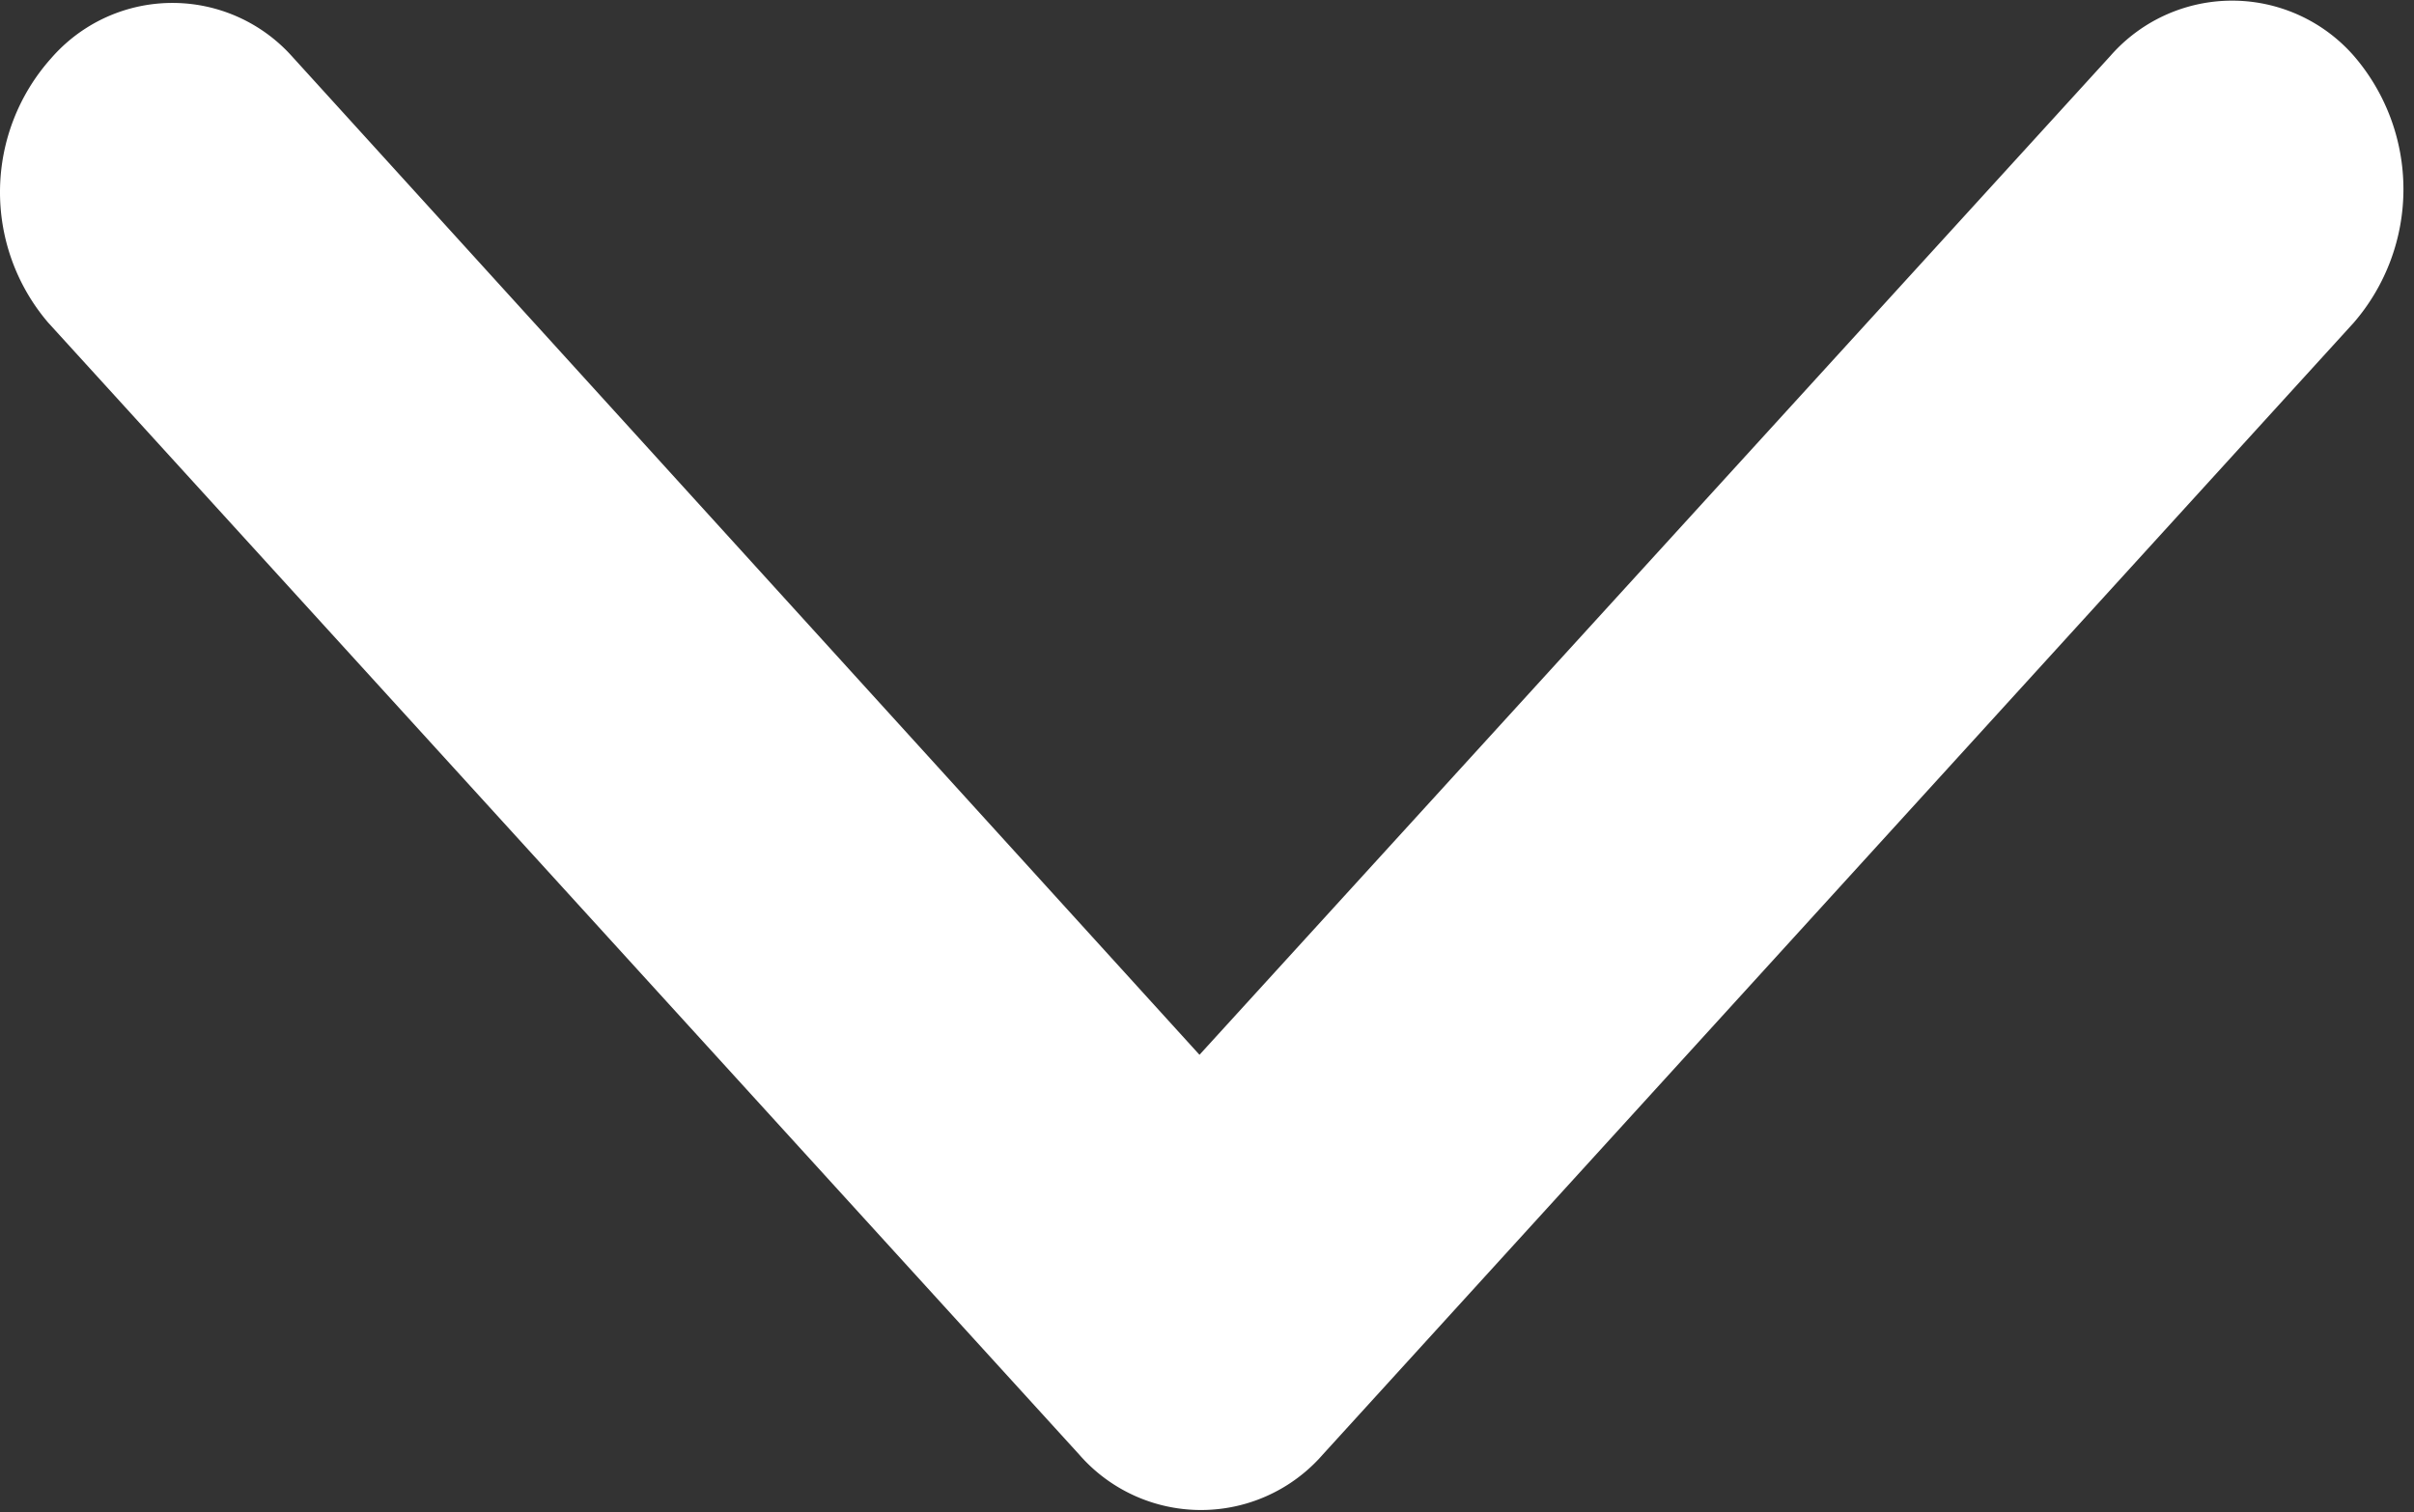
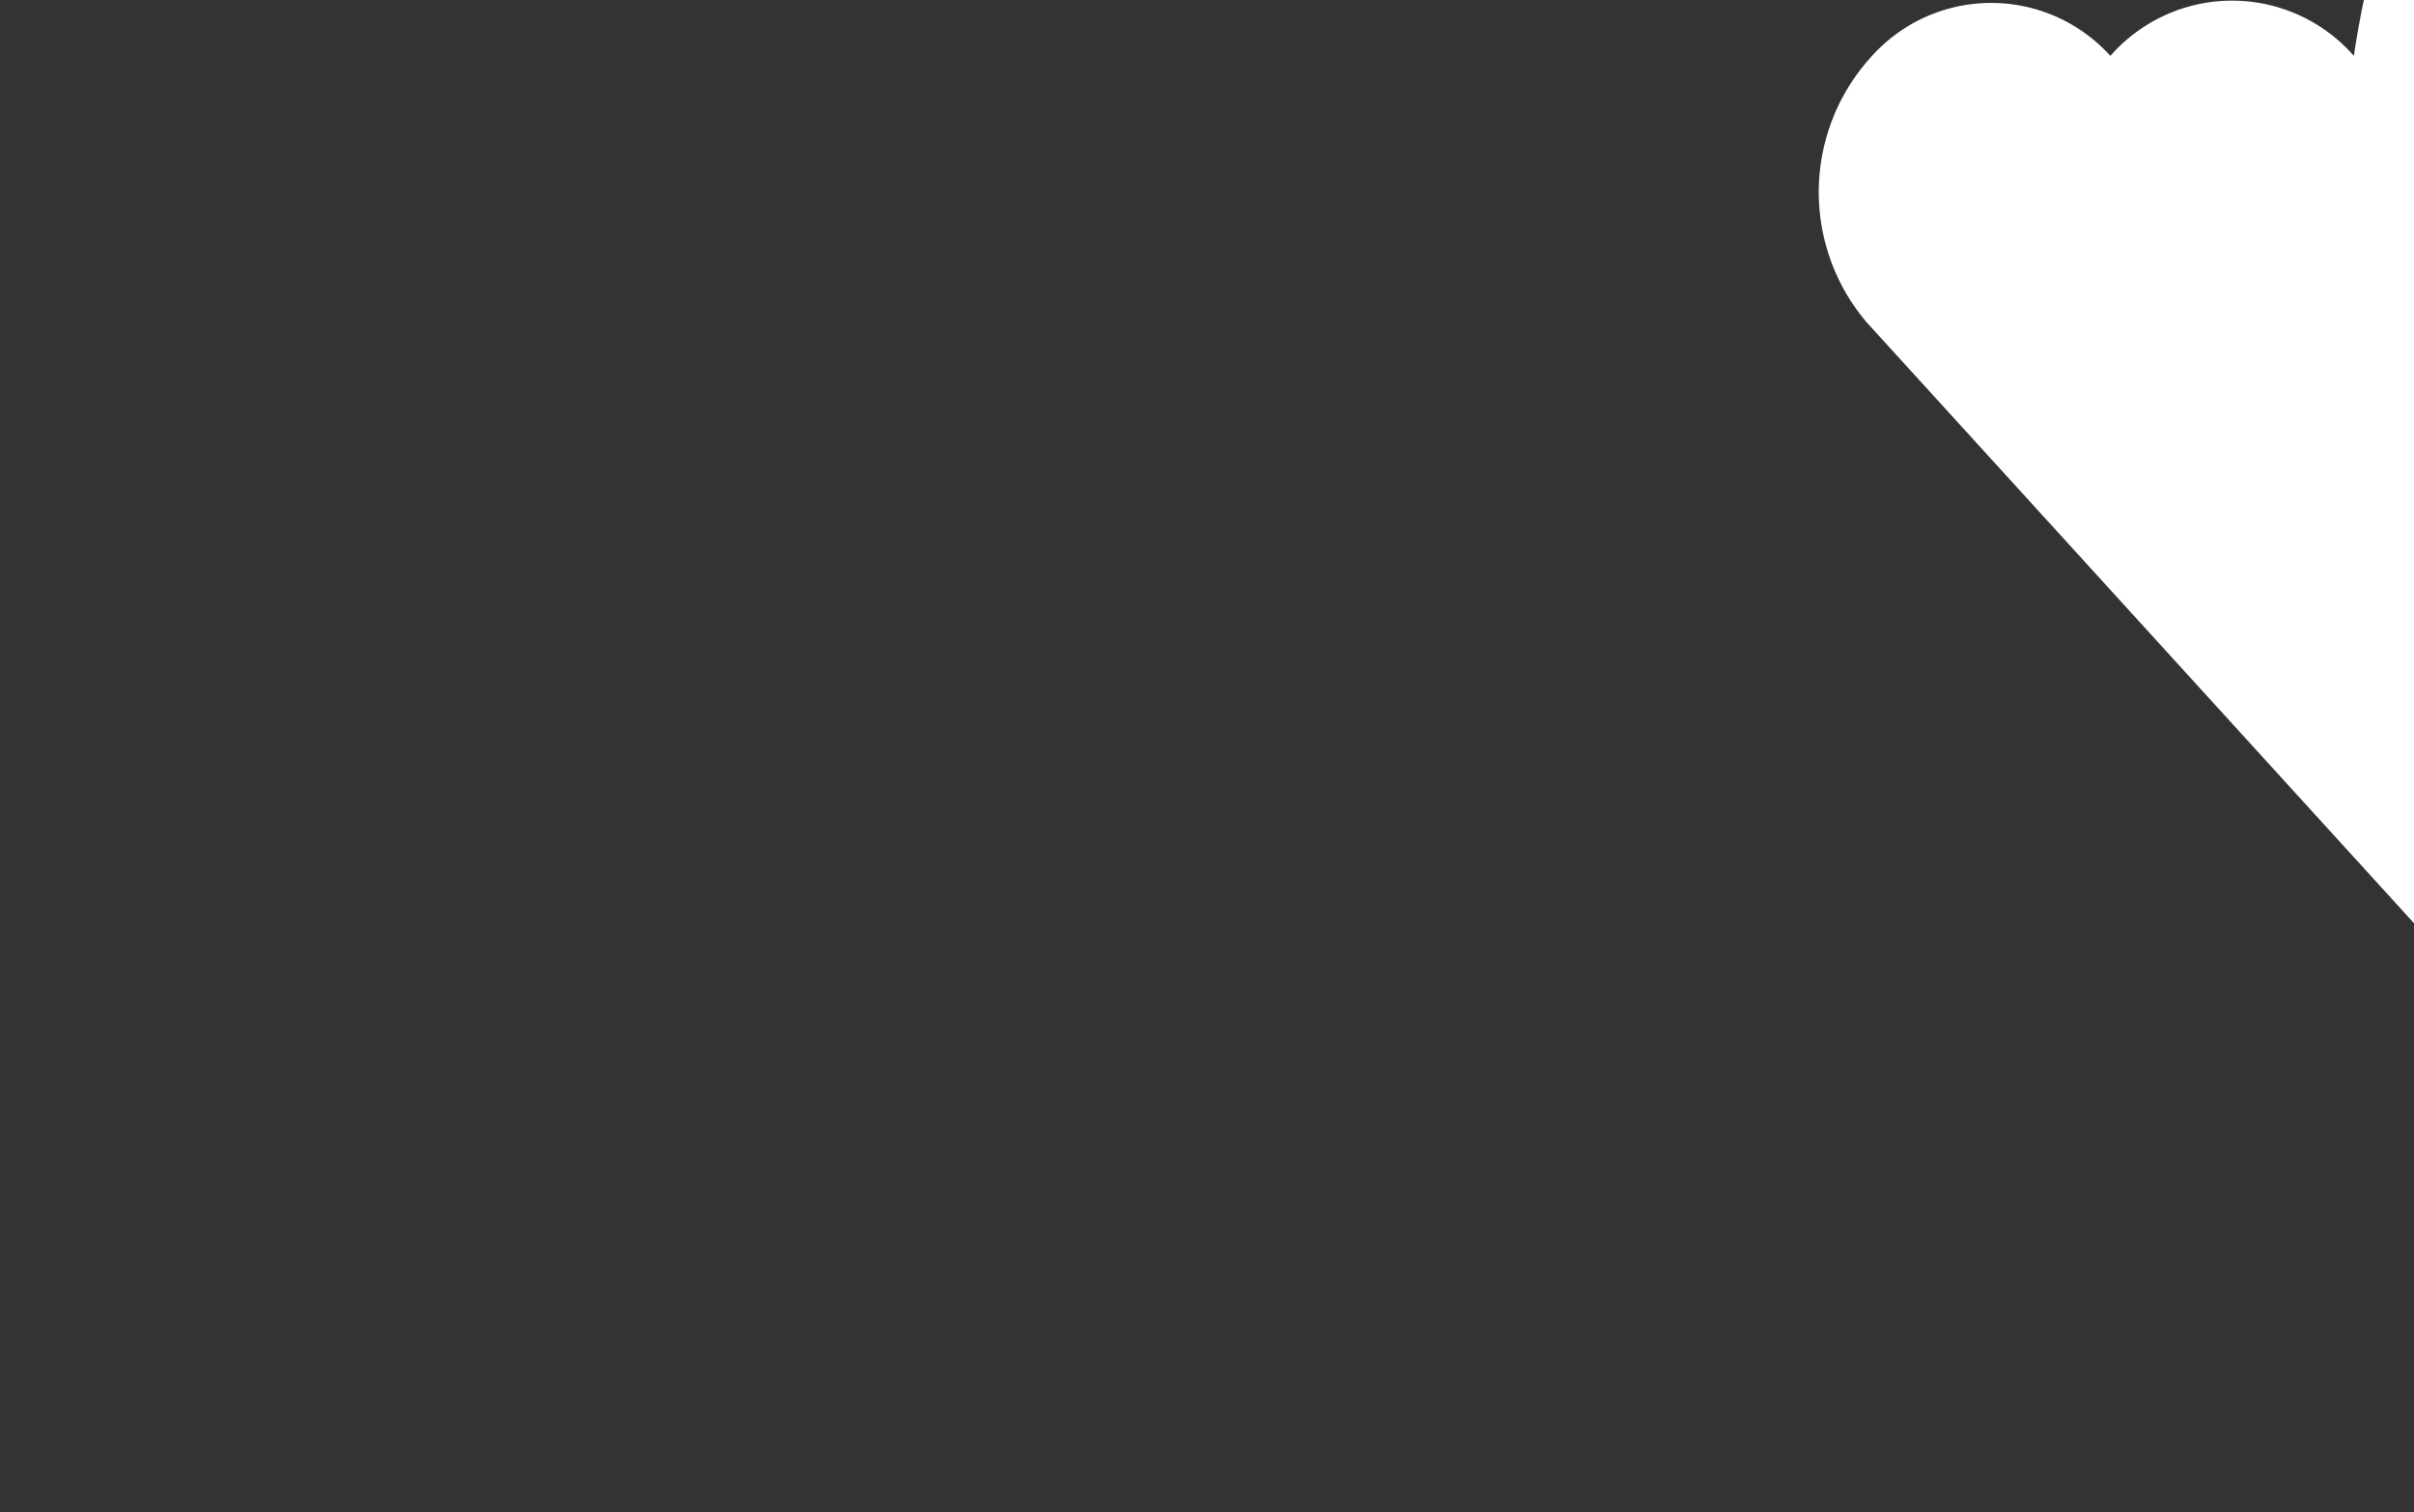
<svg xmlns="http://www.w3.org/2000/svg" width="8.03" height="5.031" viewBox="0 0 8.03 5.031">
  <rect x="0" y="0" width="8.03" height="5.031" fill="#333333" stroke="none" />
  <defs>
    <style>
      .cls-1 {
        fill: #fff;
        fill-rule: evenodd;
      }
    </style>
  </defs>
-   <path id="形状_24" data-name="形状 24" class="cls-1" d="M1838.83,23.155a0.538,0.538,0,0,0-.81,0l-3.03,3.323-3.02-3.323a0.534,0.534,0,0,0-.8.008,0.668,0.668,0,0,0-.01.879l3.43,3.766a0.537,0.537,0,0,0,.81,0l3.43-3.766A0.679,0.679,0,0,0,1838.83,23.155Z" transform="translate(-1831 -22.969)" />
+   <path id="形状_24" data-name="形状 24" class="cls-1" d="M1838.83,23.155a0.538,0.538,0,0,0-.81,0a0.534,0.534,0,0,0-.8.008,0.668,0.668,0,0,0-.01.879l3.43,3.766a0.537,0.537,0,0,0,.81,0l3.43-3.766A0.679,0.679,0,0,0,1838.83,23.155Z" transform="translate(-1831 -22.969)" />
</svg>